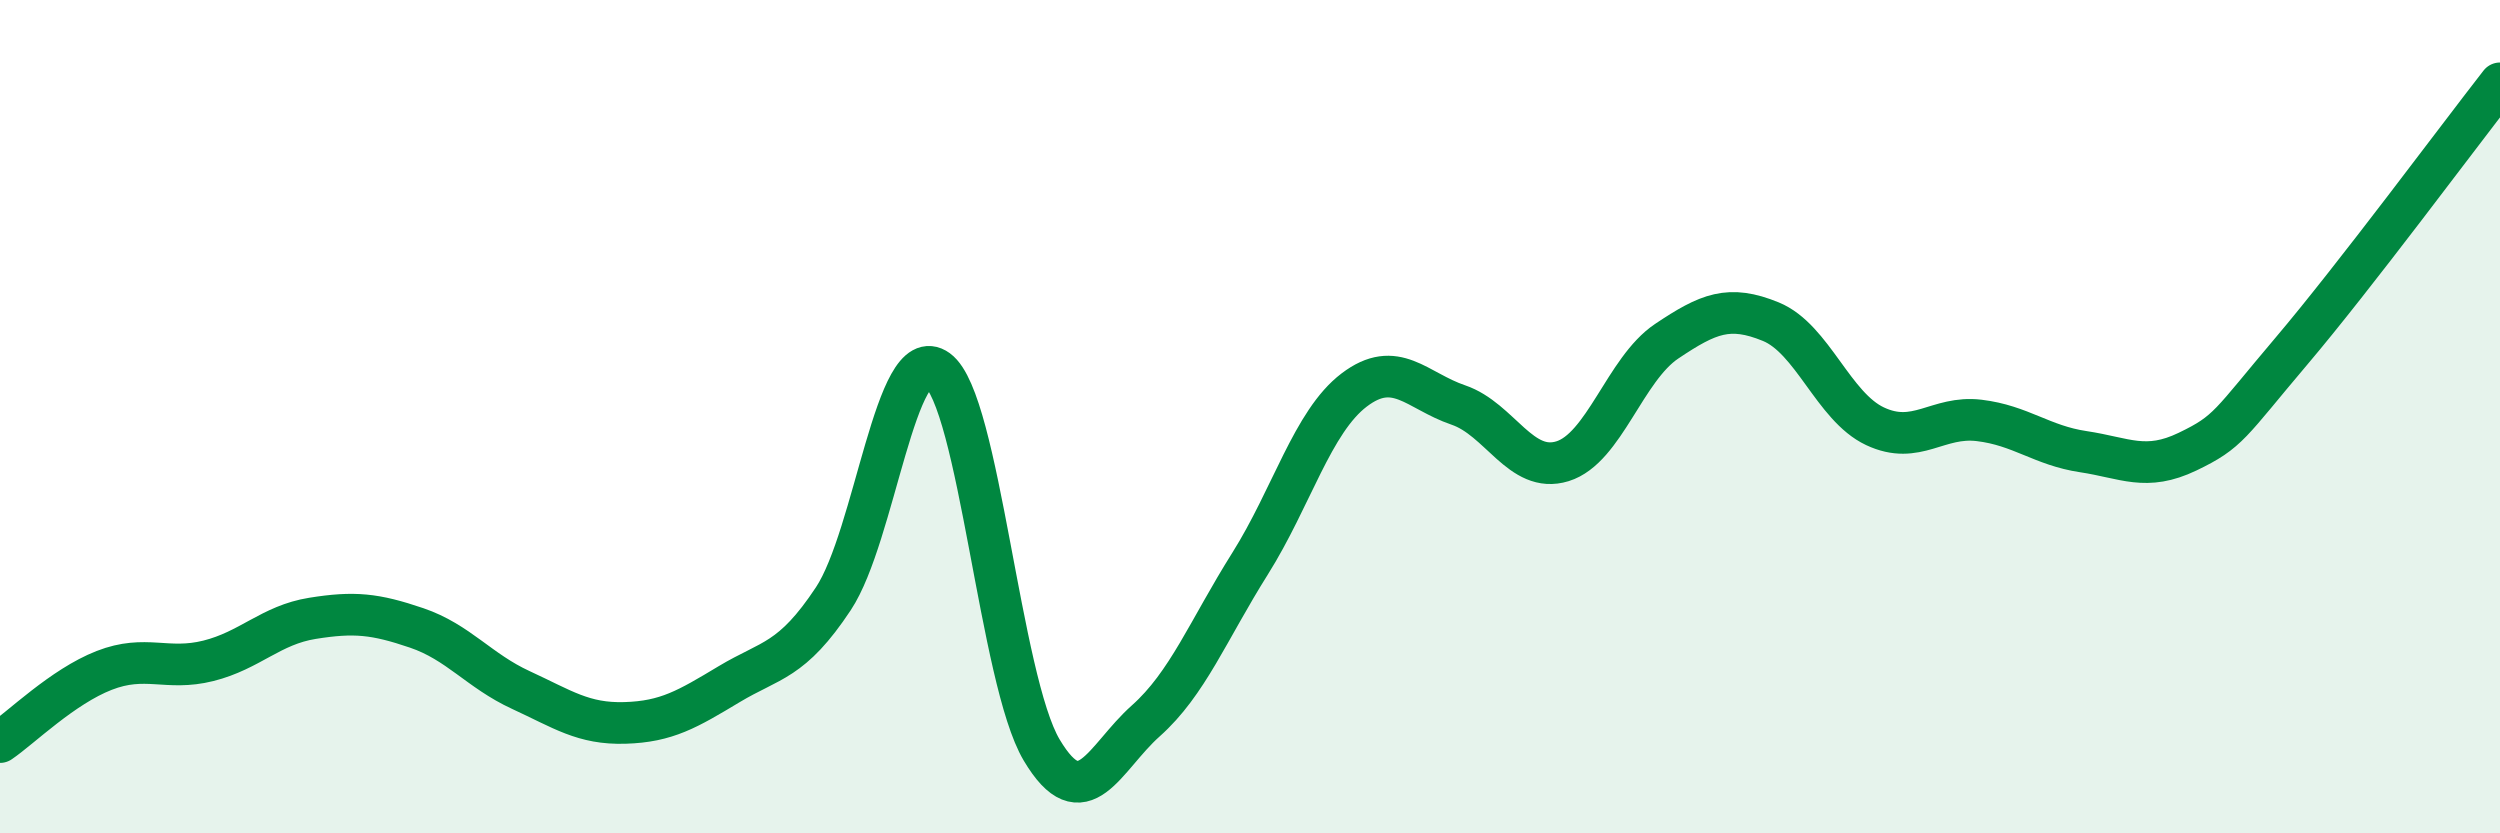
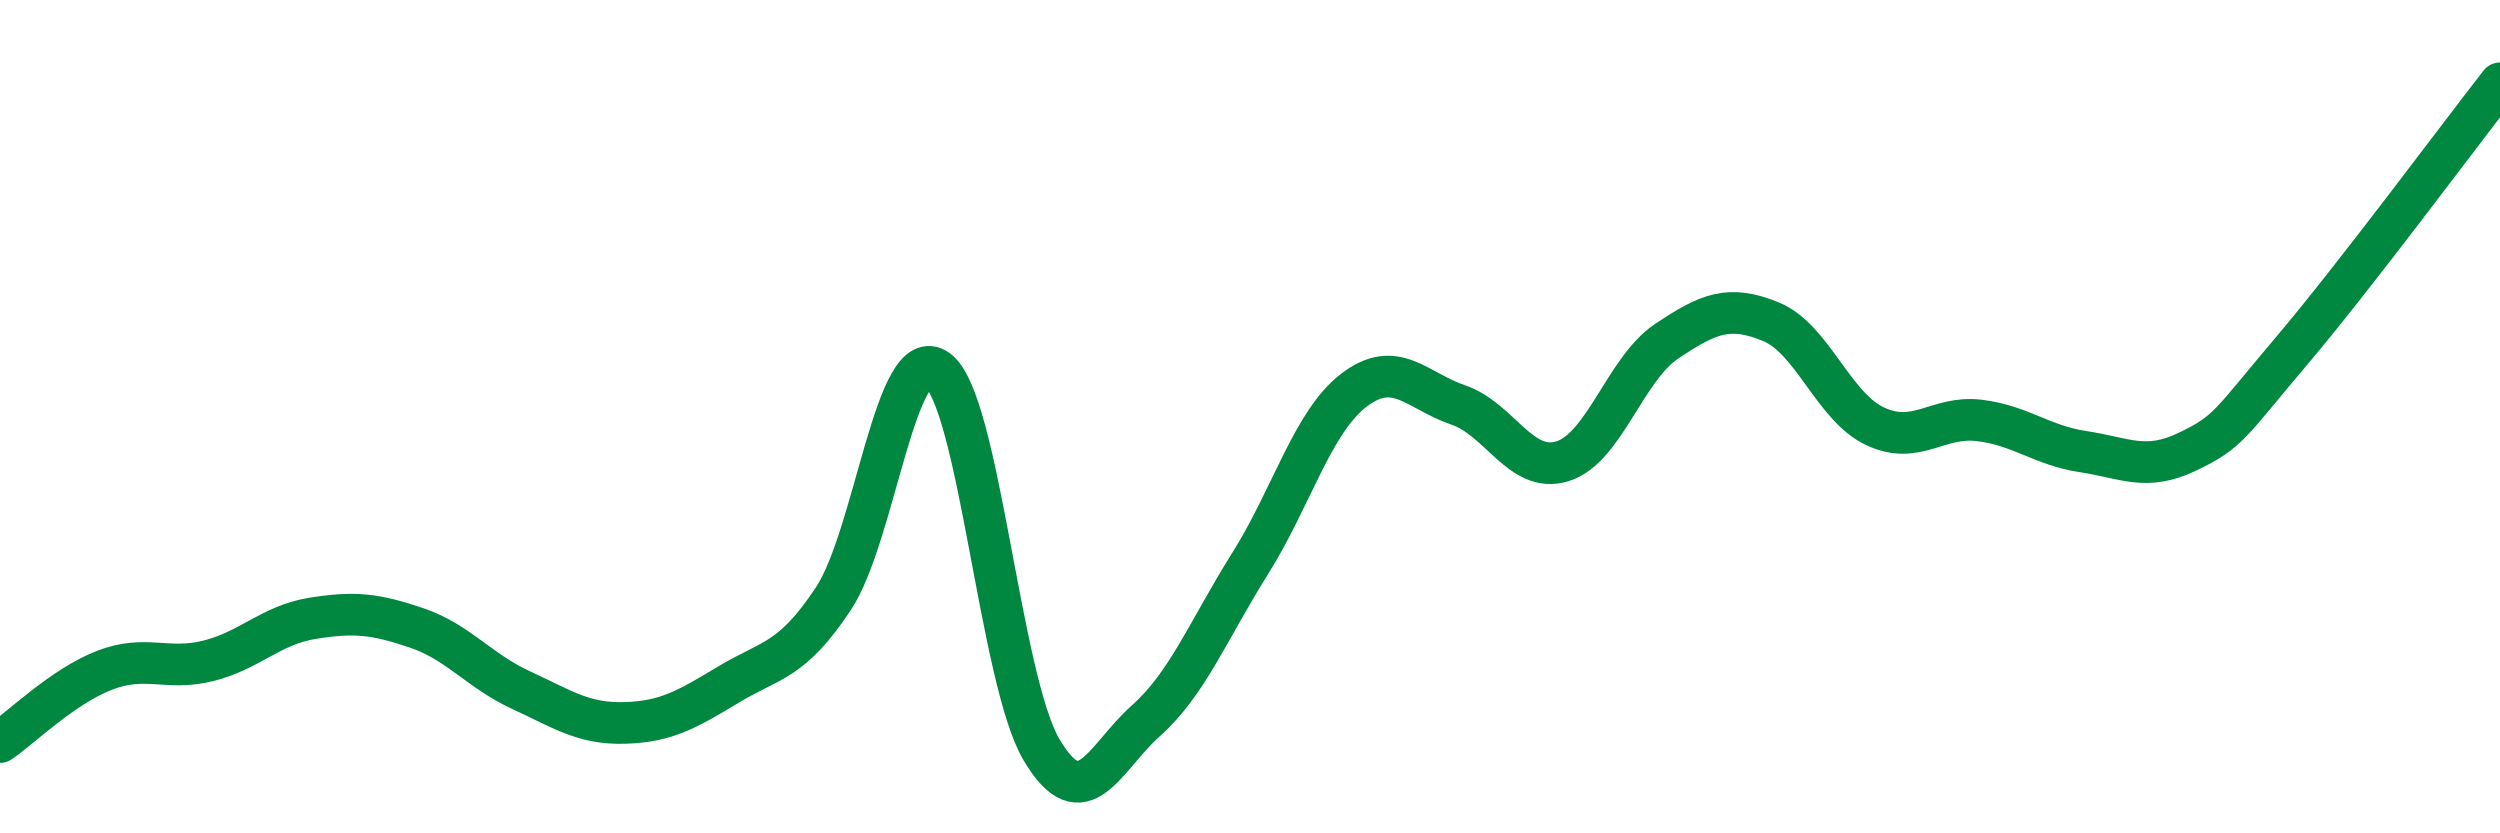
<svg xmlns="http://www.w3.org/2000/svg" width="60" height="20" viewBox="0 0 60 20">
-   <path d="M 0,17.81 C 0.5,17.47 1.5,16.48 2.5,16.09 C 3.5,15.7 4,16.11 5,15.86 C 6,15.61 6.5,15 7.5,14.84 C 8.5,14.68 9,14.73 10,15.07 C 11,15.41 11.5,16.1 12.5,16.56 C 13.5,17.02 14,17.38 15,17.35 C 16,17.32 16.5,17.02 17.5,16.42 C 18.5,15.82 19,15.88 20,14.37 C 21,12.86 21.5,8.15 22.5,8.88 C 23.5,9.61 24,16.32 25,18 C 26,19.68 26.5,18.19 27.5,17.3 C 28.5,16.41 29,15.12 30,13.53 C 31,11.94 31.5,10.12 32.5,9.36 C 33.5,8.6 34,9.38 35,9.72 C 36,10.06 36.5,11.38 37.5,11.07 C 38.5,10.76 39,8.86 40,8.19 C 41,7.52 41.5,7.31 42.5,7.72 C 43.5,8.13 44,9.76 45,10.23 C 46,10.7 46.5,9.97 47.5,10.09 C 48.5,10.21 49,10.69 50,10.84 C 51,10.99 51.5,11.32 52.5,10.84 C 53.5,10.36 53.5,10.19 55,8.42 C 56.5,6.65 59,3.28 60,2L60 20L0 20Z" fill="#008740" opacity="0.1" stroke-linecap="round" stroke-linejoin="round" />
  <path d="M 0,17.81 C 0.5,17.47 1.5,16.48 2.5,16.09 C 3.5,15.7 4,16.11 5,15.86 C 6,15.61 6.5,15 7.5,14.84 C 8.5,14.68 9,14.73 10,15.07 C 11,15.41 11.5,16.1 12.5,16.56 C 13.5,17.02 14,17.38 15,17.35 C 16,17.32 16.5,17.02 17.5,16.42 C 18.5,15.82 19,15.88 20,14.37 C 21,12.86 21.5,8.15 22.5,8.88 C 23.5,9.61 24,16.32 25,18 C 26,19.68 26.5,18.19 27.5,17.3 C 28.5,16.41 29,15.12 30,13.53 C 31,11.94 31.5,10.12 32.5,9.36 C 33.5,8.6 34,9.38 35,9.72 C 36,10.06 36.5,11.38 37.5,11.07 C 38.5,10.76 39,8.86 40,8.19 C 41,7.52 41.5,7.31 42.5,7.72 C 43.5,8.13 44,9.76 45,10.23 C 46,10.7 46.5,9.97 47.5,10.09 C 48.5,10.21 49,10.69 50,10.84 C 51,10.99 51.5,11.32 52.5,10.84 C 53.5,10.36 53.5,10.19 55,8.42 C 56.5,6.65 59,3.28 60,2" stroke="#008740" stroke-width="1" fill="none" stroke-linecap="round" stroke-linejoin="round" />
</svg>